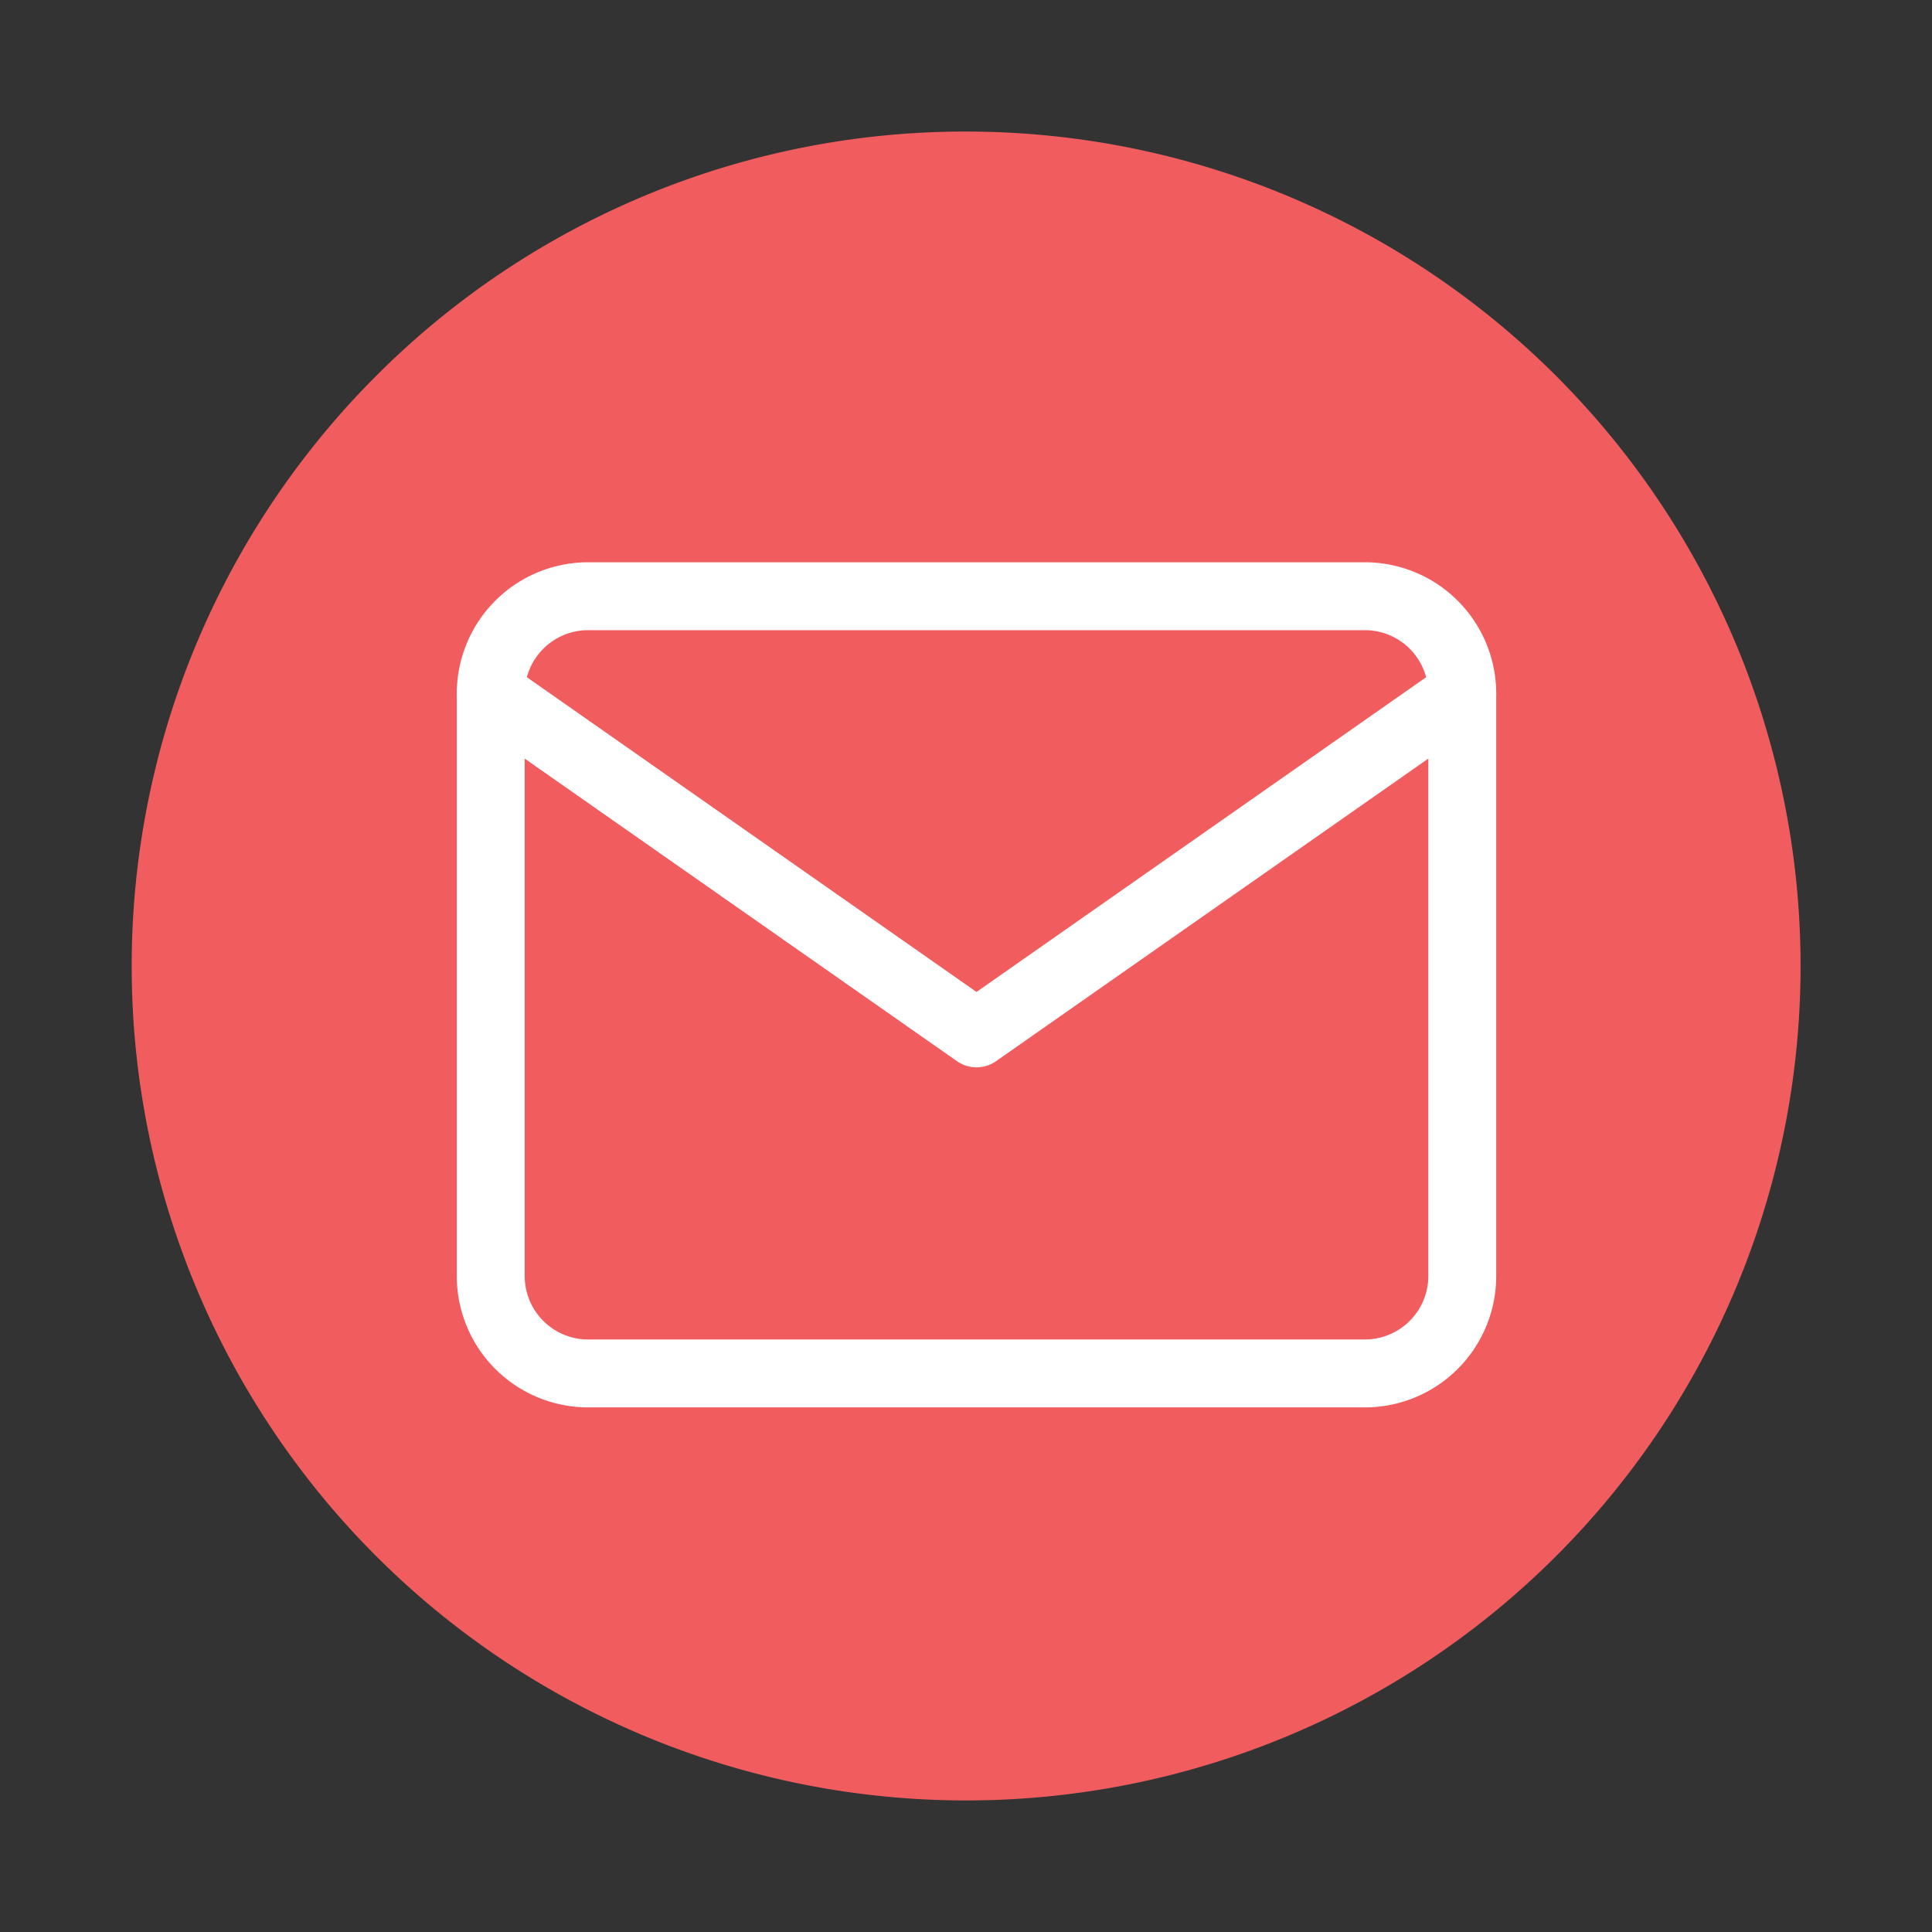
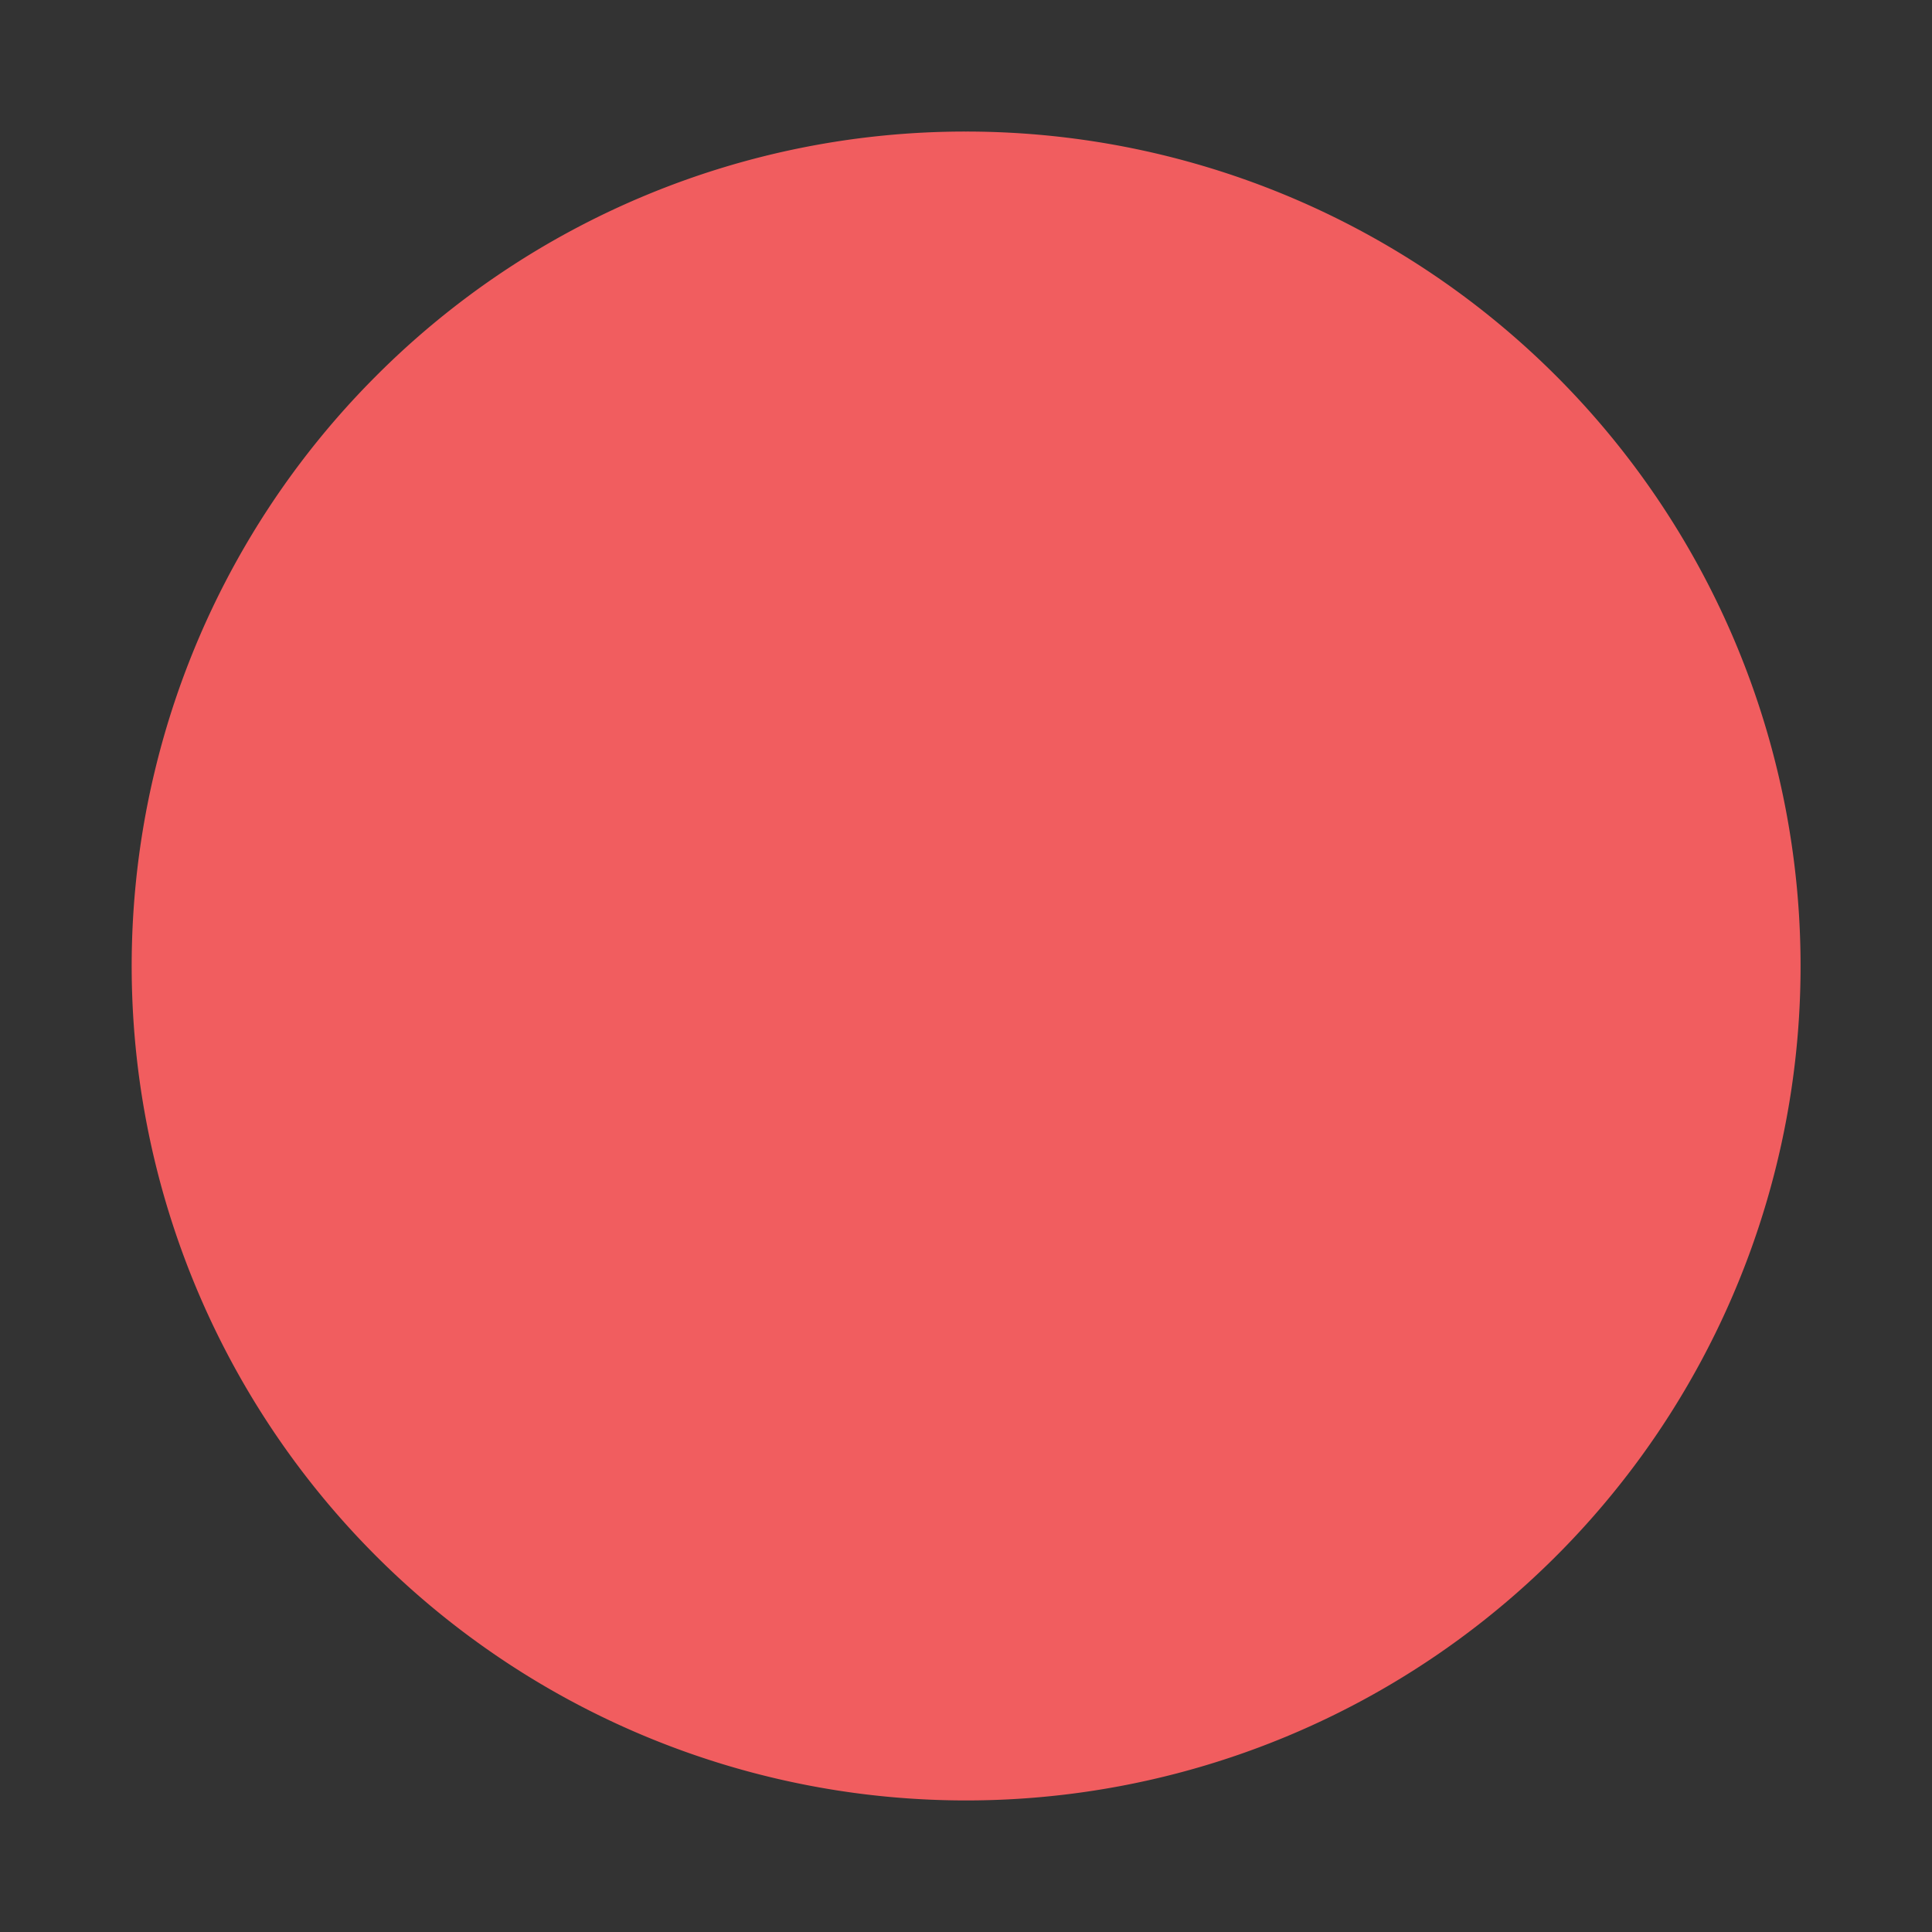
<svg xmlns="http://www.w3.org/2000/svg" id="email-icon" width="42.676" height="42.676" viewBox="0 0 42.676 42.676">
  <rect x="0" y="0" width="42.676" height="42.676" fill="#333333" stroke="none" />
  <defs>
    <clipPath id="clip-path">
      <rect id="Rectangle_1308" data-name="Rectangle 1308" width="42.676" height="42.676" fill="#f15d5f" stroke="#4377bc" stroke-width="1.5" />
    </clipPath>
  </defs>
  <g id="Group_2142" data-name="Group 2142" transform="translate(0 0)" clip-path="url(#clip-path)">
    <path id="Path_1114" data-name="Path 1114" d="M18.432,0A18.432,18.432,0,1,1,5.4,5.4,18.375,18.375,0,0,1,18.432,0" transform="translate(2.906 2.906)" fill="#f15d5f" />
    <g id="Icon_feather-mail" data-name="Icon feather-mail" transform="translate(7.84 7.17)">
-       <path id="Path_5025" data-name="Path 5025" d="M5.146,6H22.314A2.152,2.152,0,0,1,24.46,8.146V21.022a2.152,2.152,0,0,1-2.146,2.146H5.146A2.152,2.152,0,0,1,3,21.022V8.146A2.152,2.152,0,0,1,5.146,6Z" fill="none" stroke="#fff" stroke-linecap="round" stroke-linejoin="round" stroke-width="1.5" />
-       <path id="Path_5026" data-name="Path 5026" d="M24.46,9,13.73,16.511,3,9" transform="translate(0 -0.854)" fill="none" stroke="#fff" stroke-linecap="round" stroke-linejoin="round" stroke-width="1.5" />
-     </g>
+       </g>
  </g>
</svg>